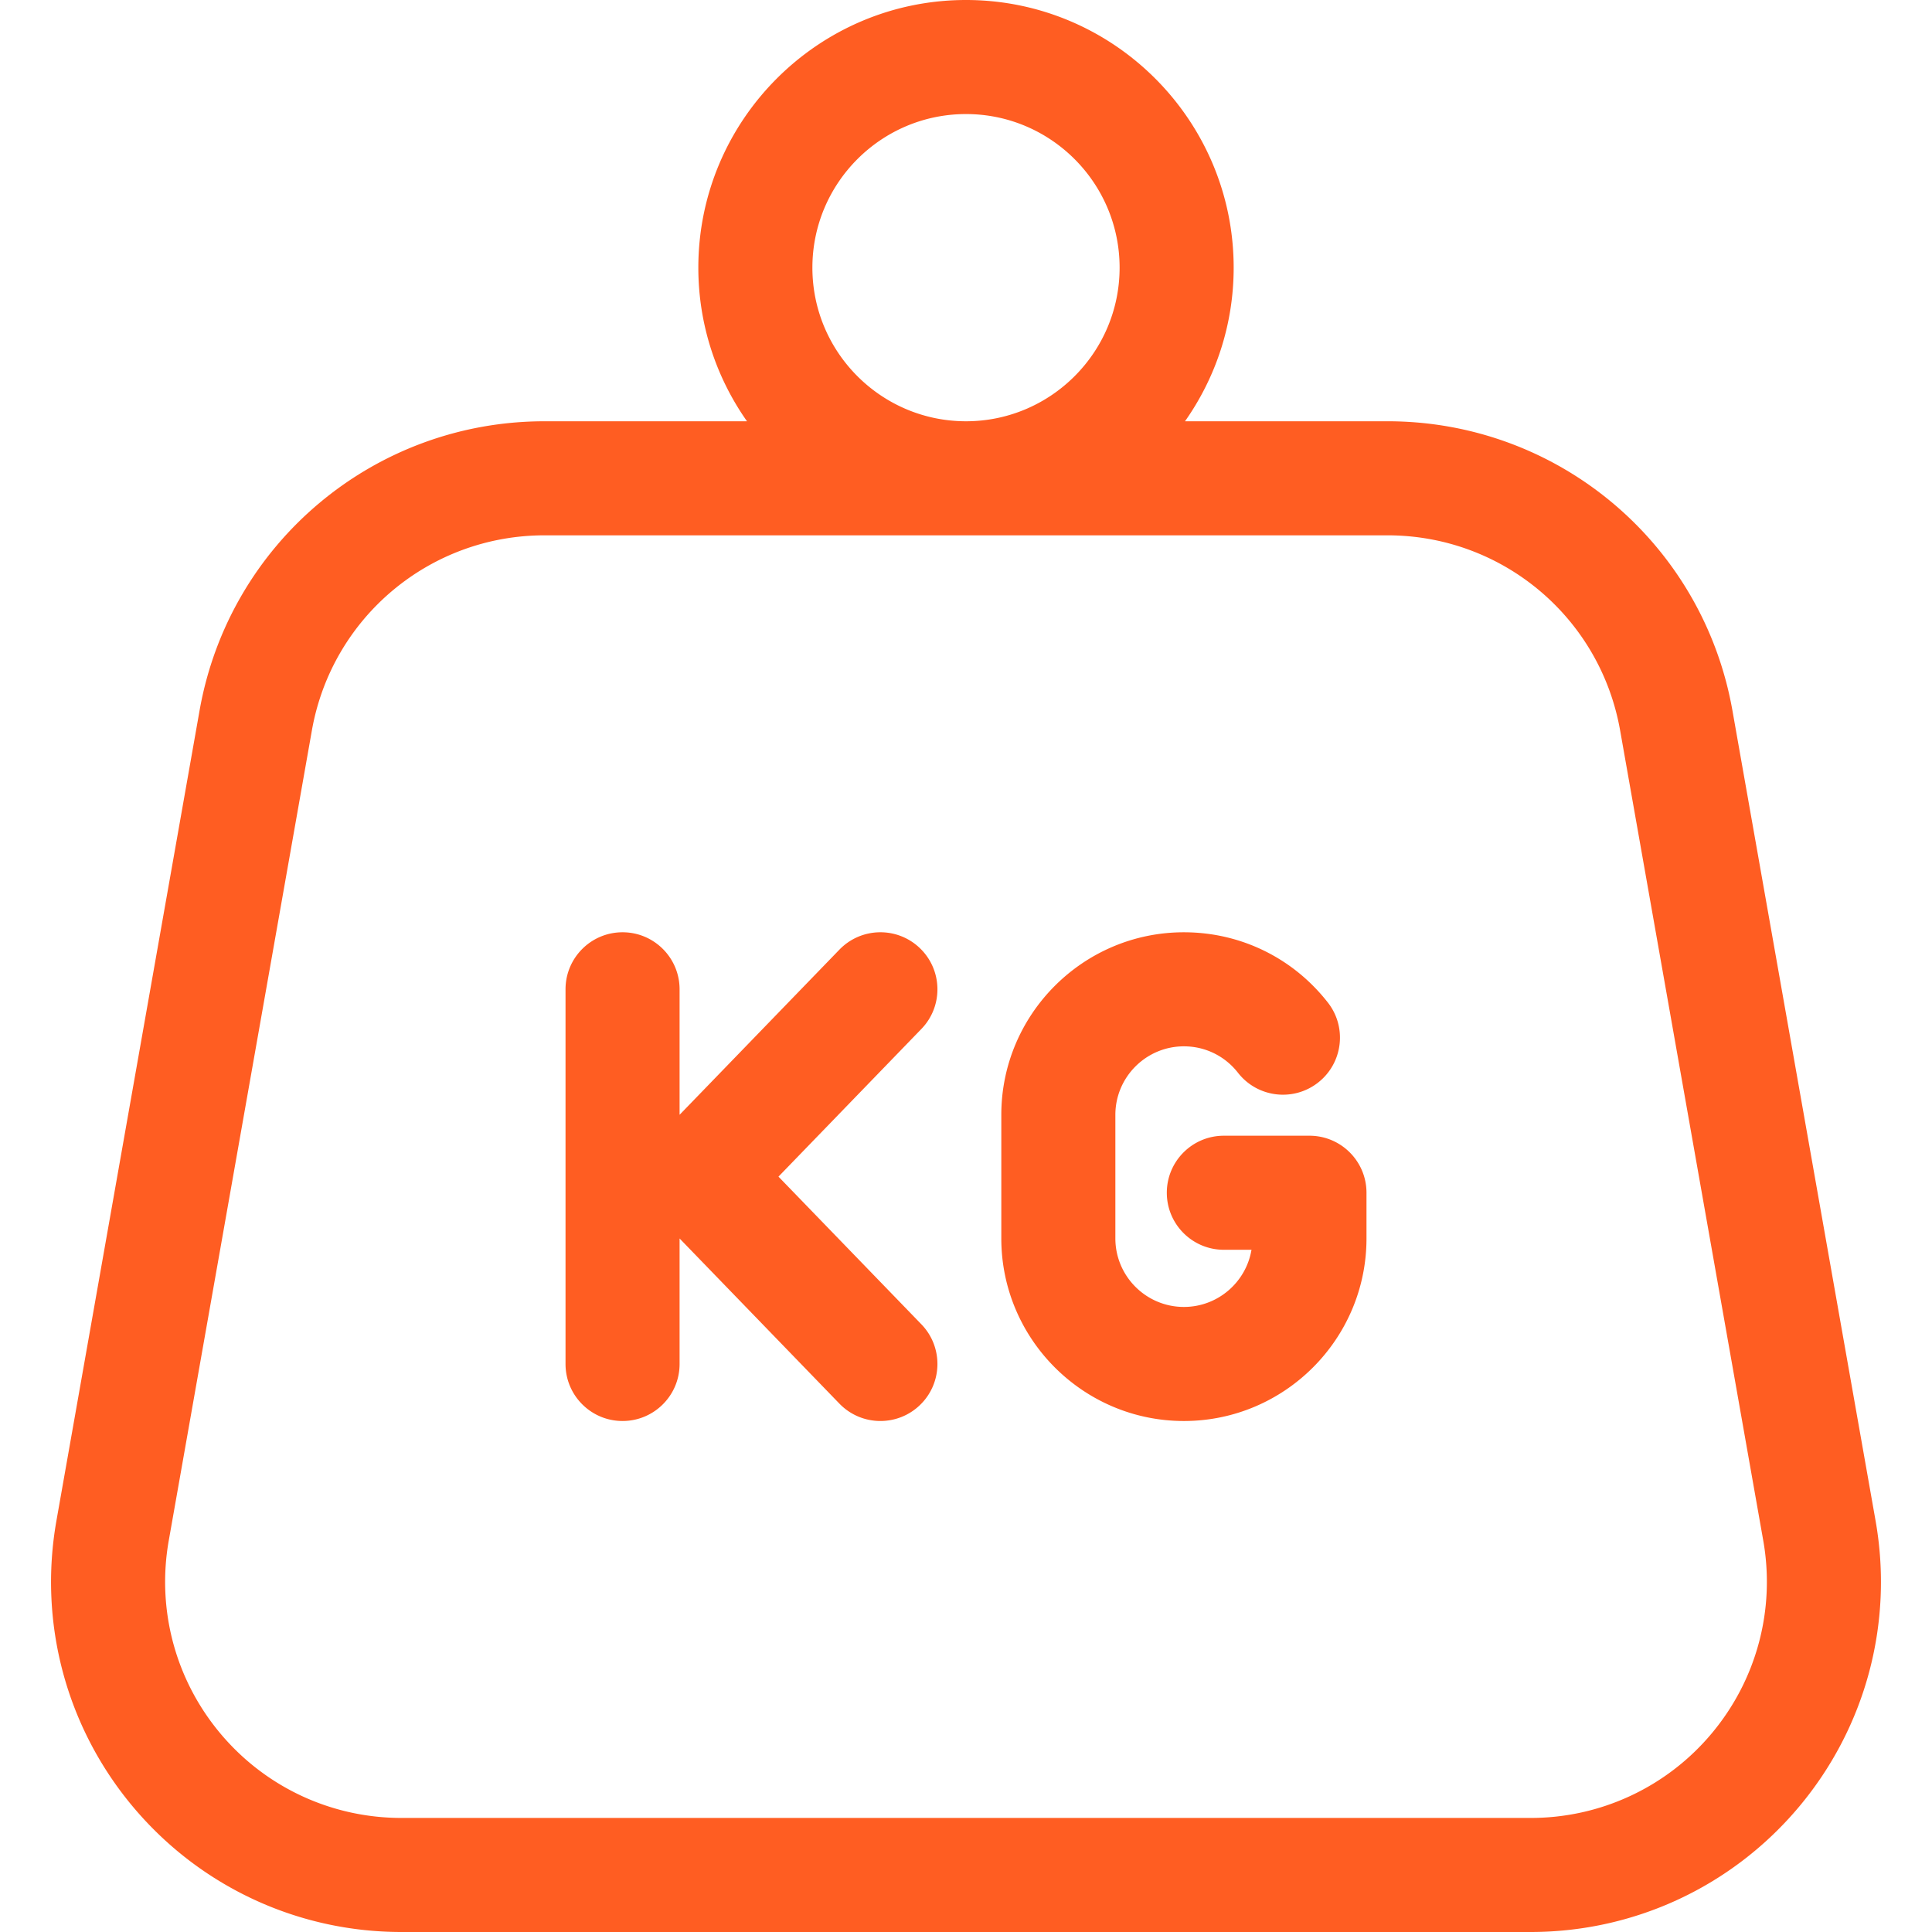
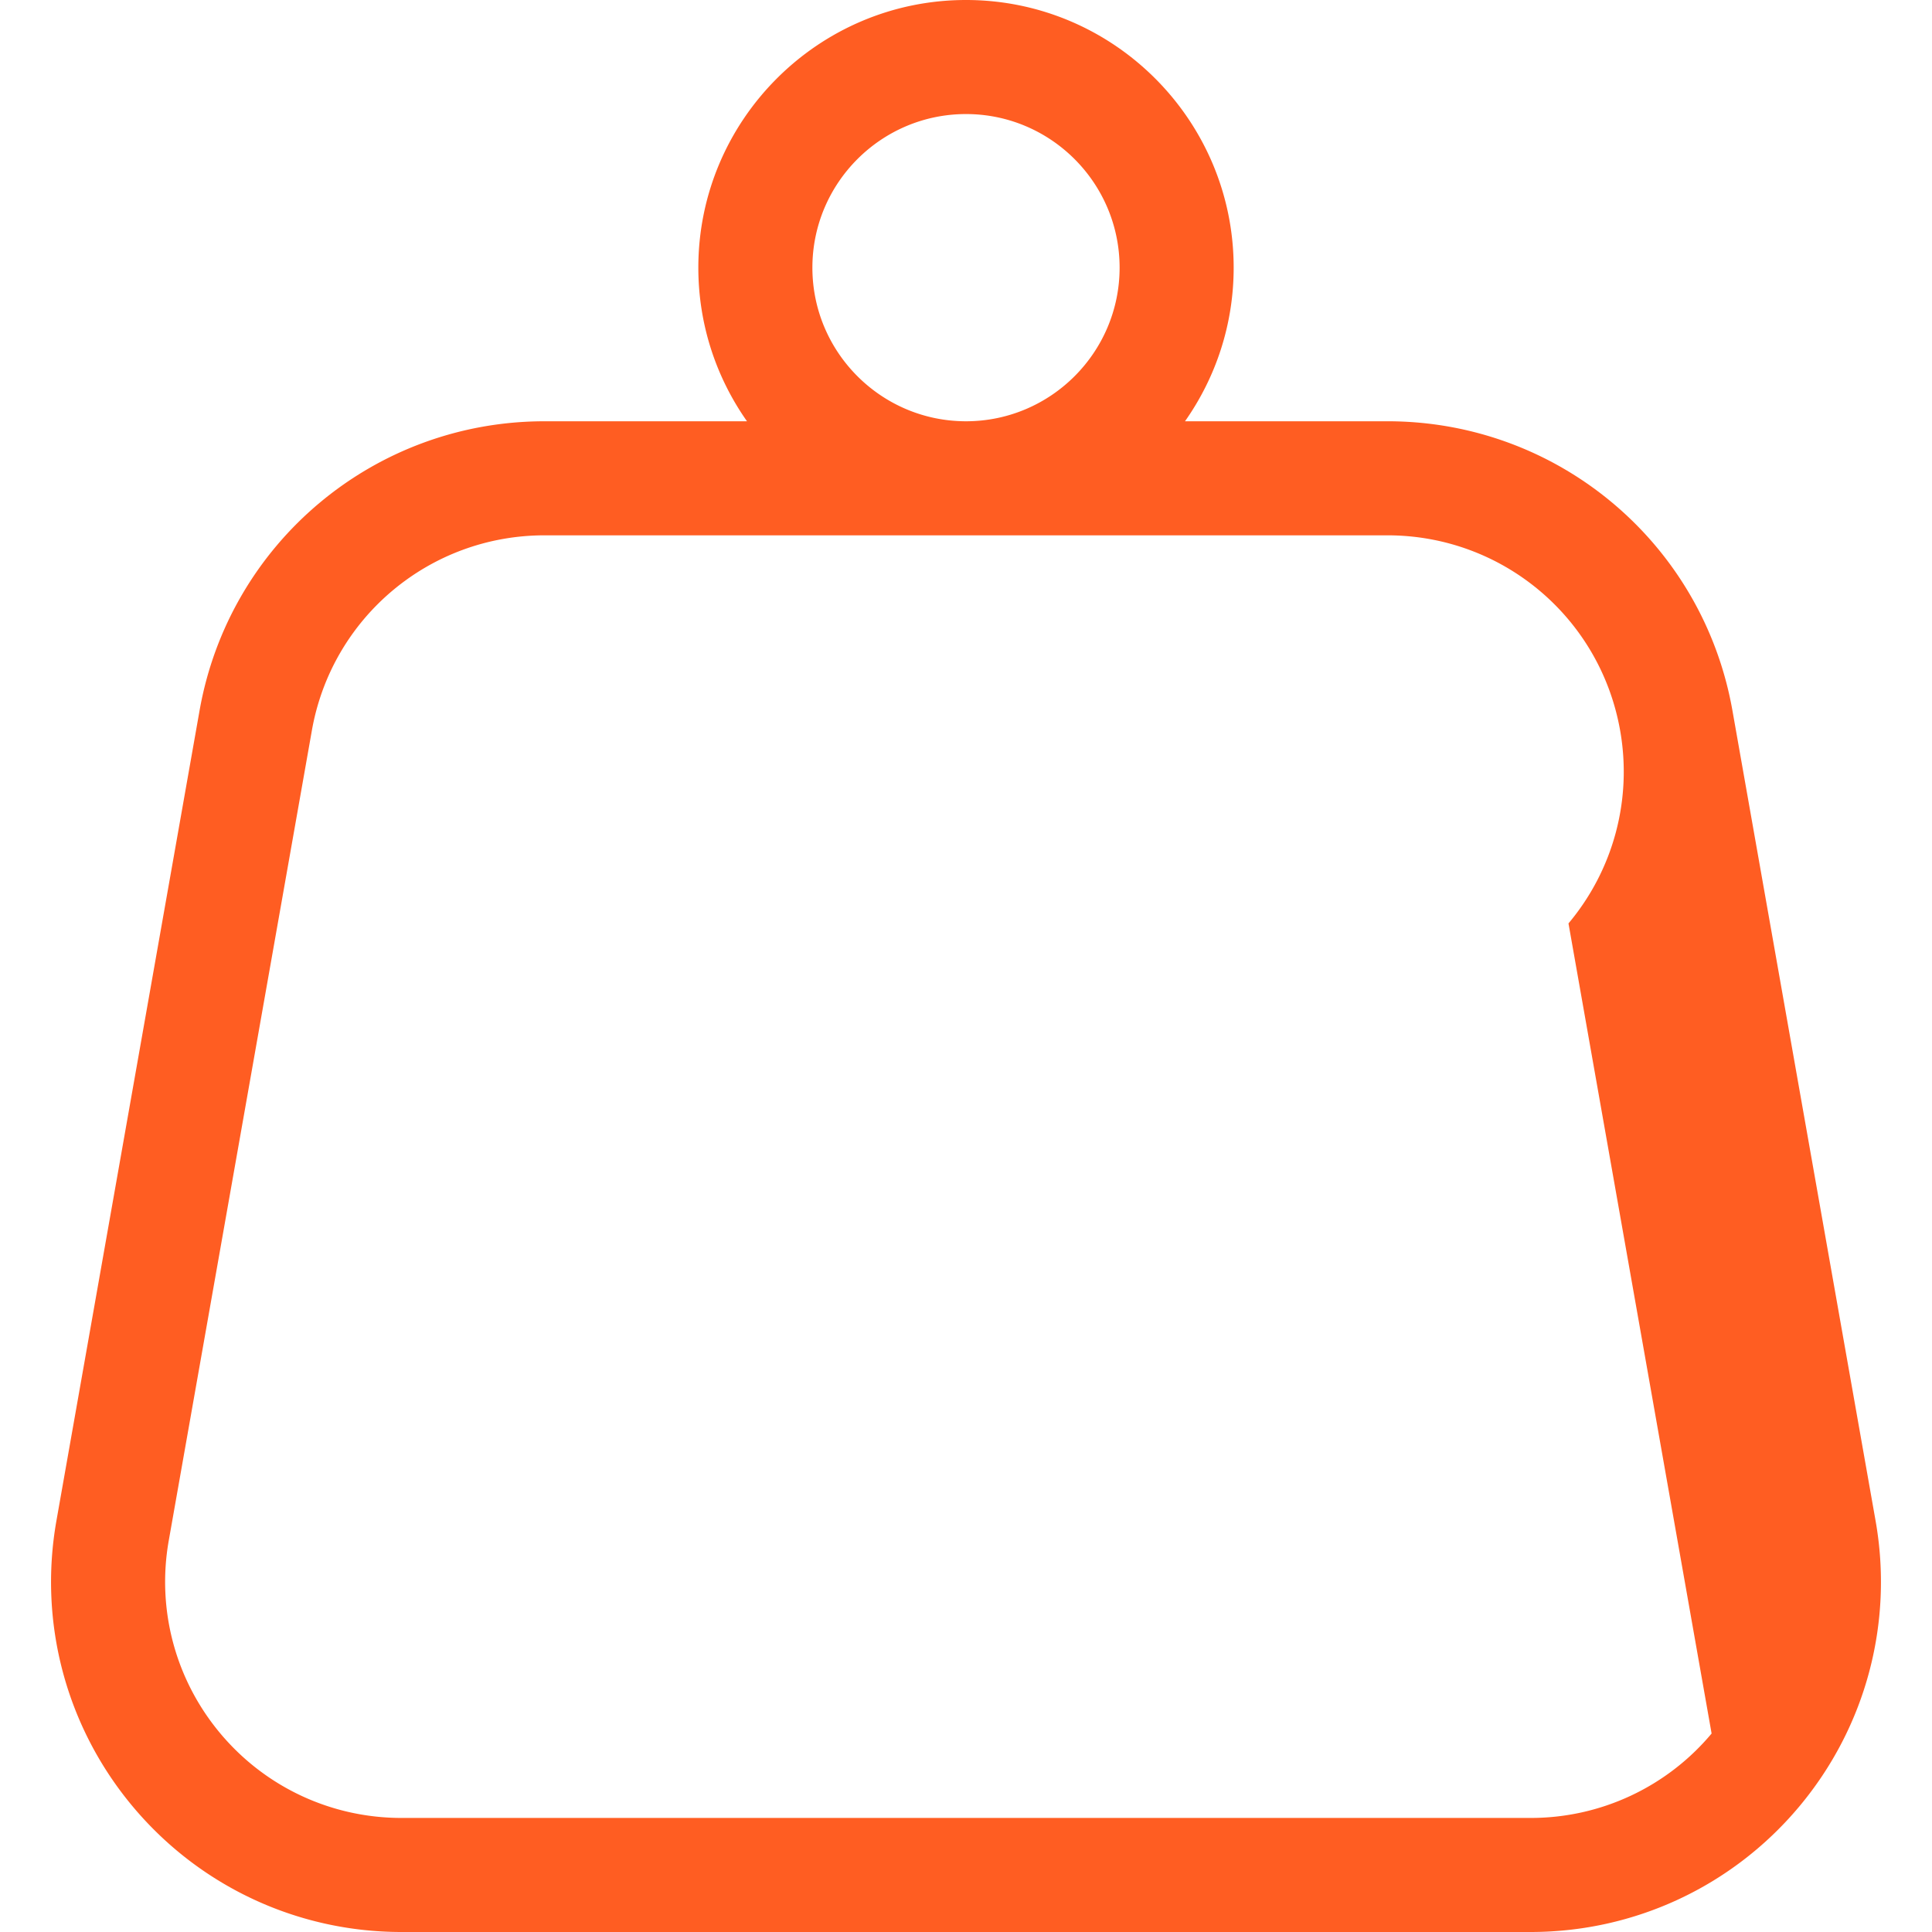
<svg xmlns="http://www.w3.org/2000/svg" version="1.1" width="512" height="512" x="0" y="0" viewBox="0 0 512 512" style="enable-background:new 0 0 512 512" xml:space="preserve">
  <g>
-     <path d="m497.046 403.011-37.928-214.685c-7.851-44.435-46.3-76.686-91.422-76.686h-53.658c8.113-11.532 12.896-25.567 12.896-40.707C326.935 31.821 295.112 0 256 0s-70.934 31.821-70.934 70.934c0 15.14 4.783 29.175 12.896 40.707h-53.658c-45.122 0-83.571 32.251-91.422 76.686L14.954 403.011c-4.787 27.099 2.611 54.731 20.295 75.814C52.934 499.909 78.858 512 106.377 512h299.248c27.519 0 53.443-12.092 71.127-33.174 17.685-21.083 25.08-48.716 20.294-75.815zM256 30.227c22.446 0 40.707 18.261 40.707 40.707S278.445 111.641 256 111.641s-40.707-18.261-40.707-40.707S233.554 30.227 256 30.227zM453.593 459.4a62.462 62.462 0 0 1-47.968 22.373H106.377c-18.558 0-36.042-8.154-47.968-22.373s-16.916-32.855-13.687-51.13L82.65 193.586c5.295-29.967 31.225-51.719 61.655-51.719h223.393c30.431 0 56.361 21.75 61.655 51.717l37.928 214.685c3.228 18.276-1.763 36.912-13.688 51.131z" fill="#ff5d22" opacity="1" data-original="#000000" />
-     <path d="m206.303 311.819 37.873-39.135c5.805-5.997 5.647-15.565-.351-21.37-5.999-5.807-15.567-5.647-21.372.35l-42.355 43.767v-33.257c0-8.347-6.767-15.114-15.114-15.114s-15.114 6.767-15.114 15.114v99.291c0 8.347 6.767 15.114 15.114 15.114s15.114-6.767 15.114-15.114v-33.257l42.355 43.767a15.067 15.067 0 0 0 10.863 4.604c3.784 0 7.574-1.413 10.509-4.253 5.998-5.805 6.154-15.372.351-21.371l-37.873-39.136zM347.02 300.978h-22.688c-8.347 0-15.114 6.767-15.114 15.114 0 8.347 6.767 15.114 15.114 15.114h7.325c-1.44 8.585-8.923 15.148-17.912 15.148-10.014 0-18.161-8.147-18.161-18.161v-32.742c0-10.014 8.147-18.161 18.161-18.161 5.634 0 10.857 2.552 14.332 7.004 5.135 6.578 14.633 7.75 21.213 2.614 6.579-5.137 7.75-14.634 2.615-21.213-9.242-11.84-23.151-18.631-38.159-18.631-26.681 0-48.388 21.707-48.388 48.388v32.742c0 26.681 21.707 48.388 48.388 48.388s48.388-21.707 48.388-48.388v-12.1c0-8.349-6.767-15.116-15.114-15.116z" fill="#ff5d22" opacity="1" data-original="#000000" />
+     <path d="m497.046 403.011-37.928-214.685c-7.851-44.435-46.3-76.686-91.422-76.686h-53.658c8.113-11.532 12.896-25.567 12.896-40.707C326.935 31.821 295.112 0 256 0s-70.934 31.821-70.934 70.934c0 15.14 4.783 29.175 12.896 40.707h-53.658c-45.122 0-83.571 32.251-91.422 76.686L14.954 403.011c-4.787 27.099 2.611 54.731 20.295 75.814C52.934 499.909 78.858 512 106.377 512h299.248c27.519 0 53.443-12.092 71.127-33.174 17.685-21.083 25.08-48.716 20.294-75.815zM256 30.227c22.446 0 40.707 18.261 40.707 40.707S278.445 111.641 256 111.641s-40.707-18.261-40.707-40.707S233.554 30.227 256 30.227zM453.593 459.4a62.462 62.462 0 0 1-47.968 22.373H106.377c-18.558 0-36.042-8.154-47.968-22.373s-16.916-32.855-13.687-51.13L82.65 193.586c5.295-29.967 31.225-51.719 61.655-51.719h223.393c30.431 0 56.361 21.75 61.655 51.717c3.228 18.276-1.763 36.912-13.688 51.131z" fill="#ff5d22" opacity="1" data-original="#000000" />
  </g>
</svg>